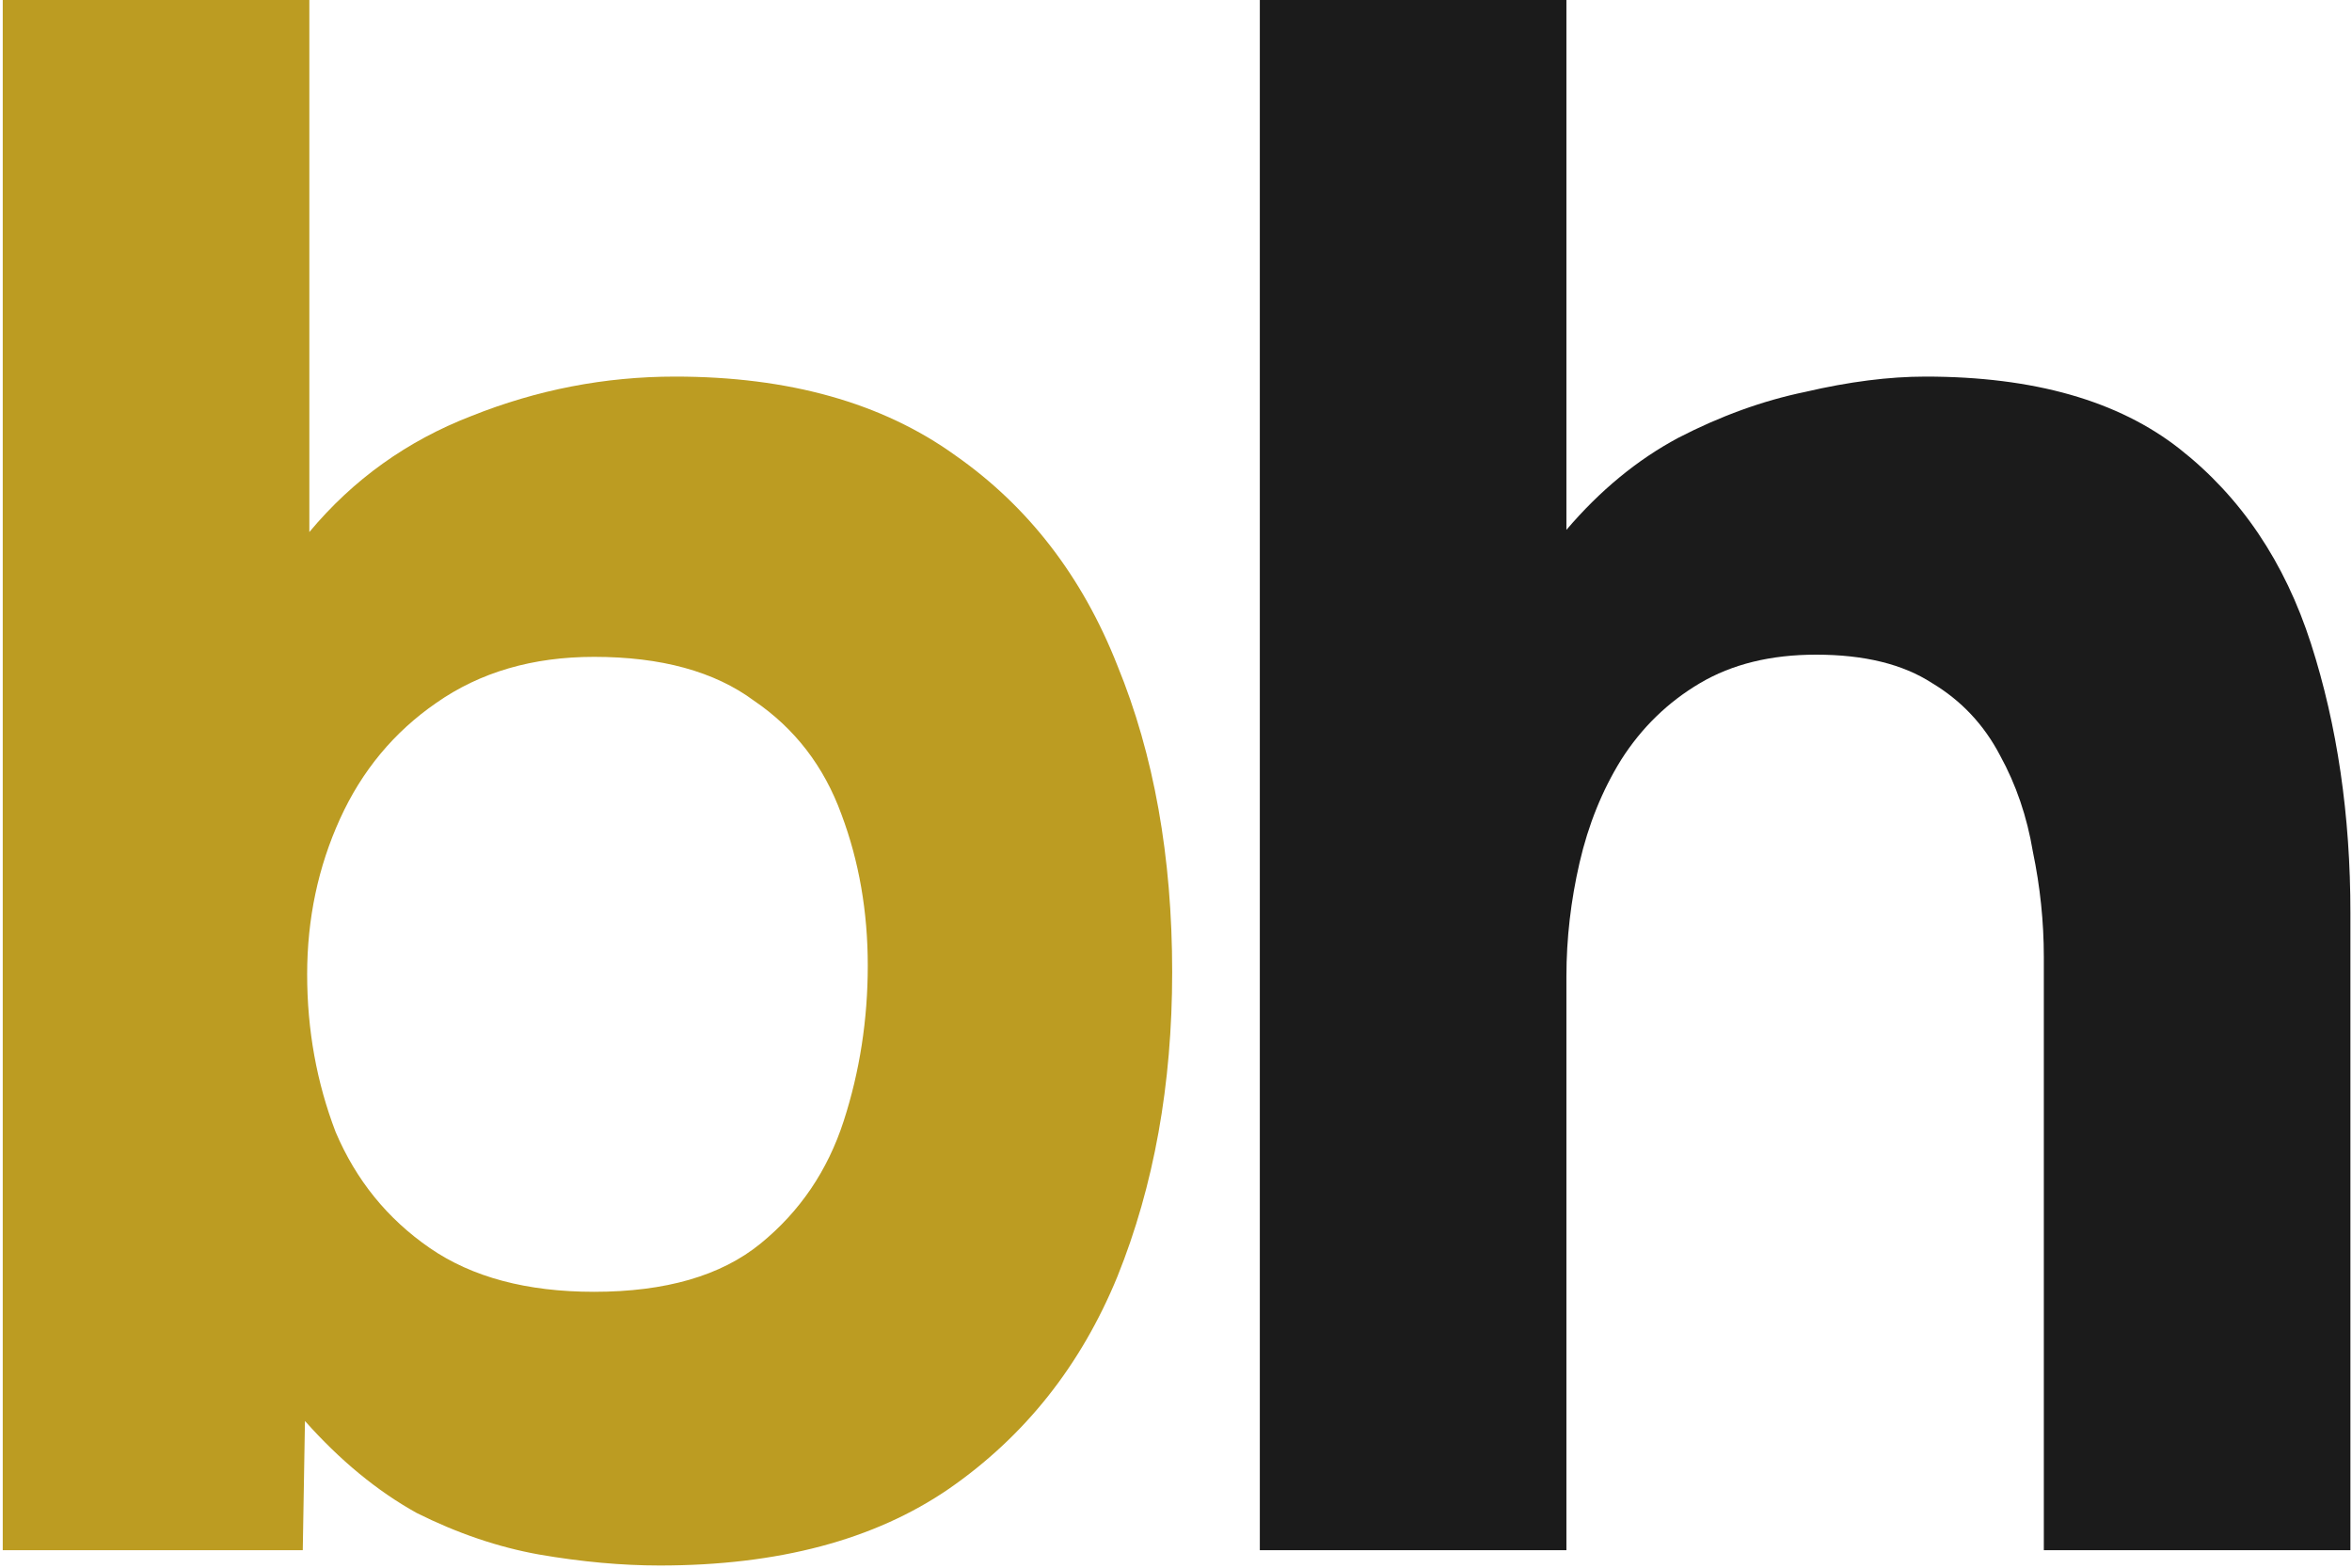
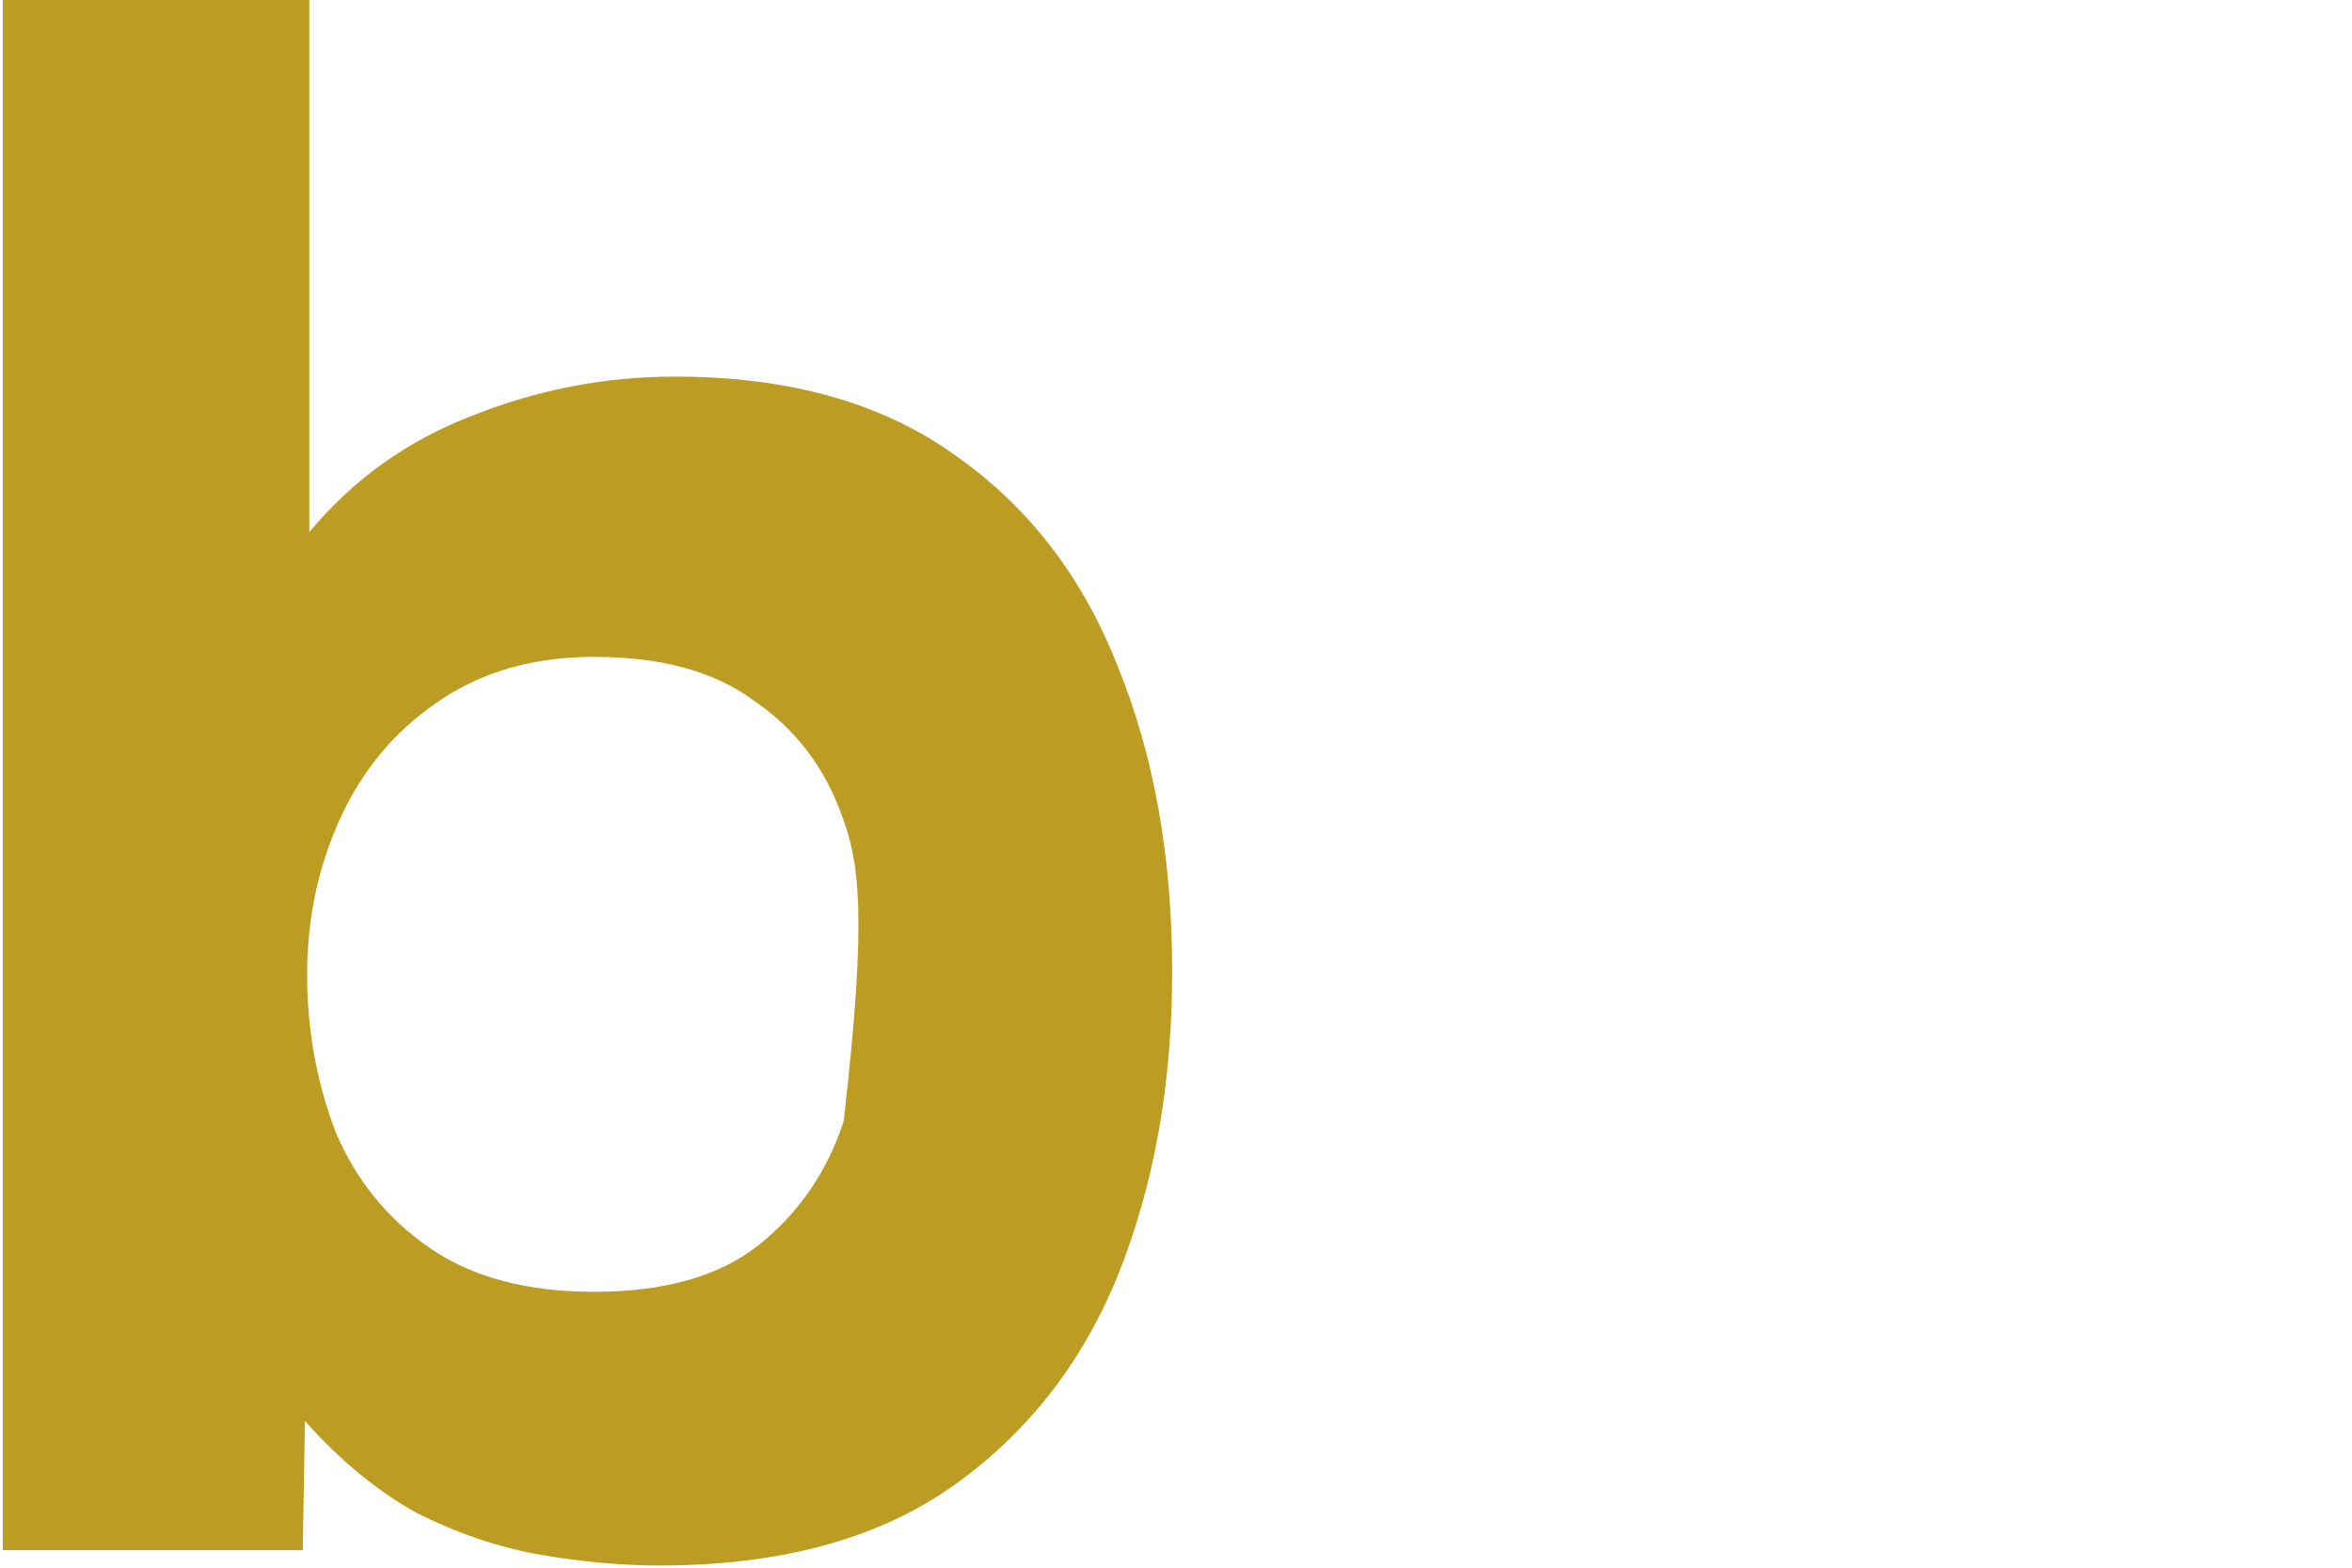
<svg xmlns="http://www.w3.org/2000/svg" width="537" height="358" viewBox="0 0 537 358" fill="none">
-   <path d="M150.627 357.5C141.96 357.5 132.794 356.667 123.127 355C113.794 353.333 104.46 350.167 95.127 345.5C86.127 340.5 77.627 333.5 69.627 324.5L69.127 354H0.627V-2.14577e-06H70.627V121.5C80.627 109.5 92.96 100.667 107.627 95C122.627 89 138.127 86 154.127 86C180.127 86 201.46 92 218.127 104C234.794 115.667 247.127 131.667 255.127 152C263.46 172.333 267.627 195.667 267.627 222C267.627 247.667 263.46 270.833 255.127 291.5C246.794 311.833 233.96 328 216.627 340C199.627 351.667 177.627 357.5 150.627 357.5ZM135.627 295C151.96 295 164.627 291.333 173.627 284C182.627 276.667 188.96 267.333 192.627 256C196.294 244.667 198.127 232.833 198.127 220.5C198.127 208.167 196.127 196.667 192.127 186C188.127 175 181.46 166.333 172.127 160C163.127 153.333 150.96 150 135.627 150C121.627 150 109.627 153.5 99.627 160.5C89.96 167.167 82.627 176 77.627 187C72.627 198 70.127 209.833 70.127 222.5C70.127 235.167 72.294 247.167 76.627 258.5C81.294 269.5 88.46 278.333 98.127 285C107.794 291.667 120.294 295 135.627 295Z" fill="#BC9C22" />
-   <path d="M287.639 354V-2.14577e-06H357.639V121C365.305 112 373.805 105 383.139 100C392.805 95 402.472 91.5 412.139 89.5C422.139 87.167 431.305 86 439.639 86C464.305 86 483.639 91.5 497.639 102.5C511.639 113.5 521.639 128.333 527.639 147C533.639 165.667 536.639 186.167 536.639 208.5V354H466.639V218.5C466.639 210.5 465.805 202.5 464.139 194.5C462.805 186.5 460.305 179.167 456.639 172.5C452.972 165.5 447.805 160 441.139 156C434.472 151.667 425.639 149.5 414.639 149.5C404.305 149.5 395.472 151.667 388.139 156C380.805 160.333 374.805 166.167 370.139 173.5C365.805 180.5 362.639 188.333 360.639 197C358.639 205.667 357.639 214.333 357.639 223V354H287.639Z" fill="#1B1B1B" />
+   <path d="M150.627 357.5C141.96 357.5 132.794 356.667 123.127 355C113.794 353.333 104.46 350.167 95.127 345.5C86.127 340.5 77.627 333.5 69.627 324.5L69.127 354H0.627V-2.14577e-06H70.627V121.5C80.627 109.5 92.96 100.667 107.627 95C122.627 89 138.127 86 154.127 86C180.127 86 201.46 92 218.127 104C234.794 115.667 247.127 131.667 255.127 152C263.46 172.333 267.627 195.667 267.627 222C267.627 247.667 263.46 270.833 255.127 291.5C246.794 311.833 233.96 328 216.627 340C199.627 351.667 177.627 357.5 150.627 357.5ZM135.627 295C151.96 295 164.627 291.333 173.627 284C182.627 276.667 188.96 267.333 192.627 256C198.127 208.167 196.127 196.667 192.127 186C188.127 175 181.46 166.333 172.127 160C163.127 153.333 150.96 150 135.627 150C121.627 150 109.627 153.5 99.627 160.5C89.96 167.167 82.627 176 77.627 187C72.627 198 70.127 209.833 70.127 222.5C70.127 235.167 72.294 247.167 76.627 258.5C81.294 269.5 88.46 278.333 98.127 285C107.794 291.667 120.294 295 135.627 295Z" fill="#BC9C22" />
</svg>